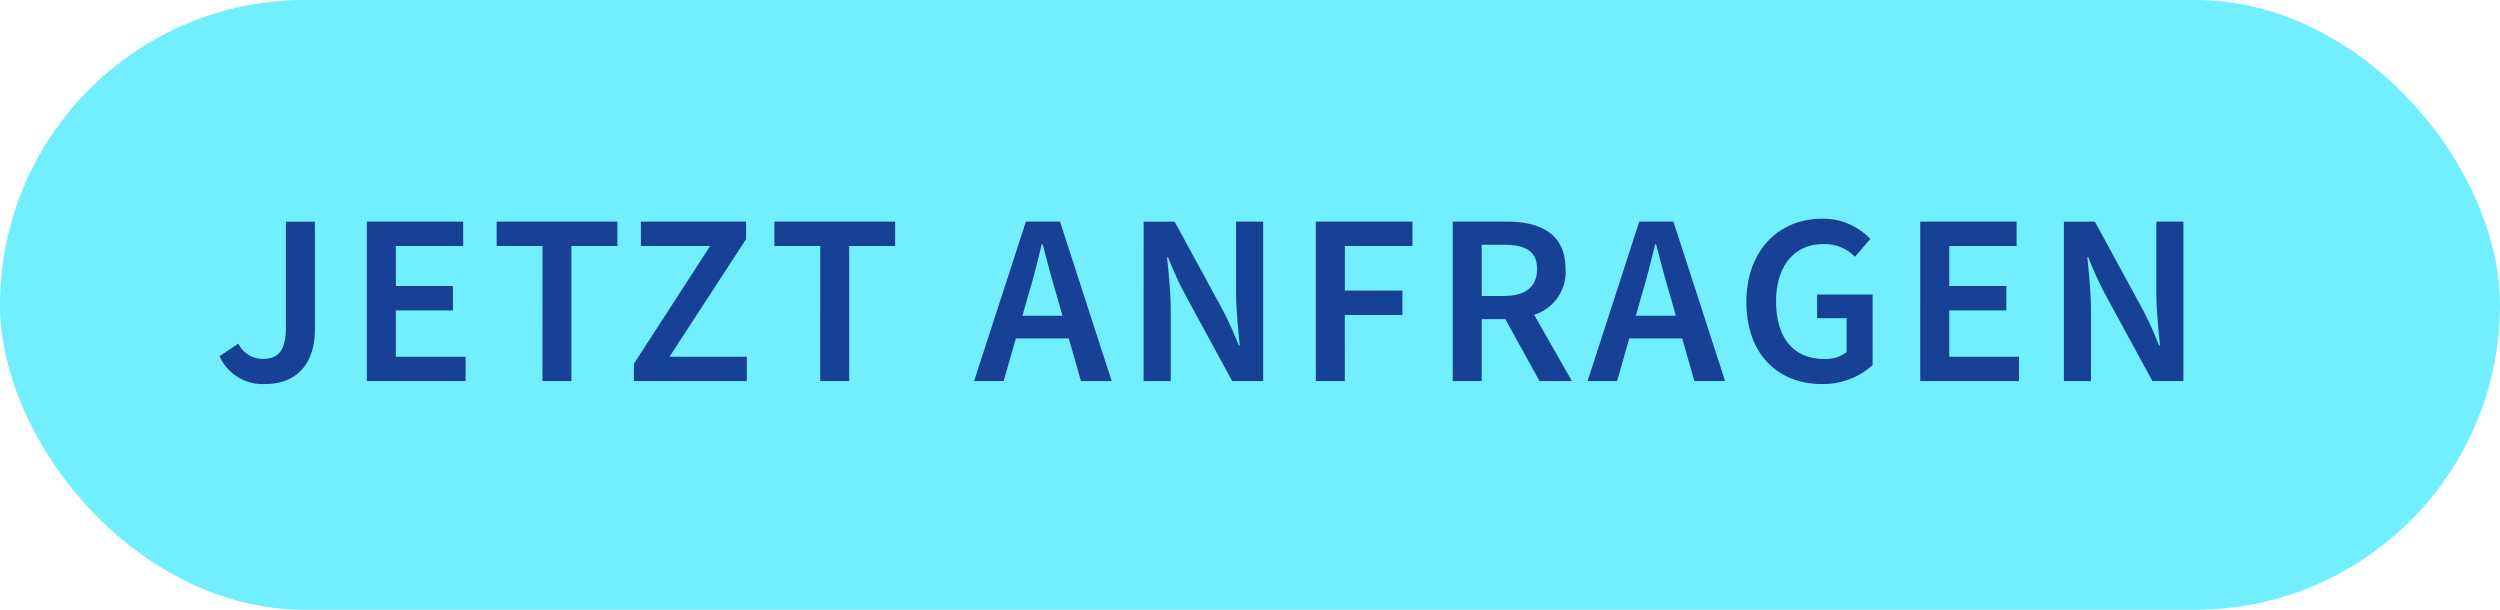
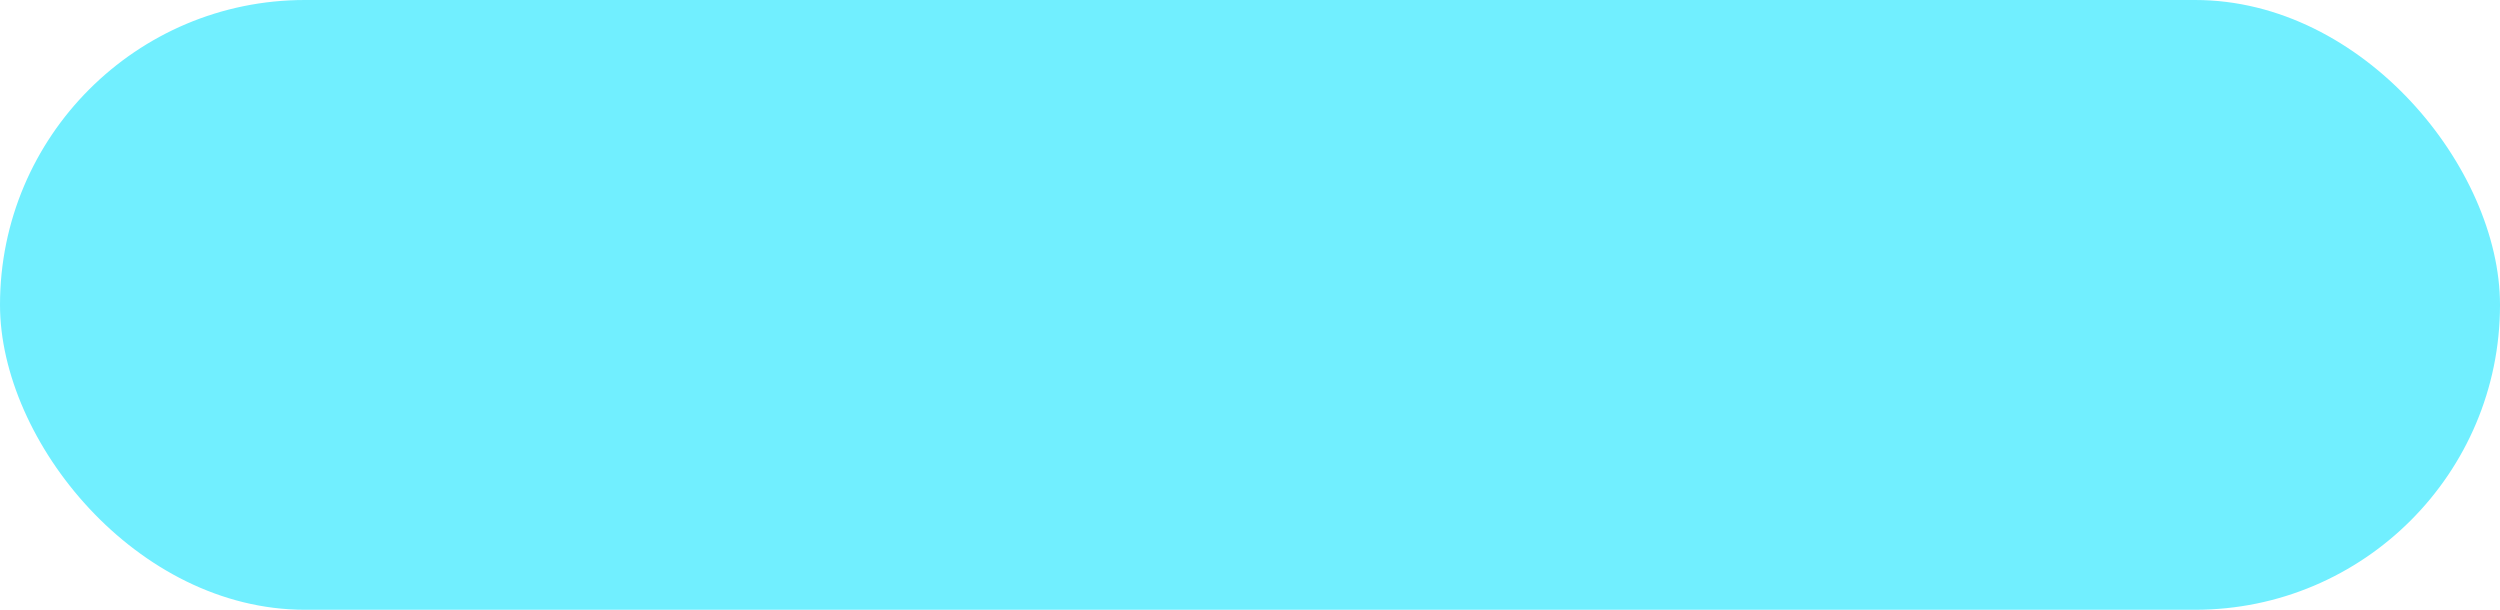
<svg xmlns="http://www.w3.org/2000/svg" width="164" height="40" viewBox="0 0 164 40">
  <g id="gfx-btn-anfragen" transform="translate(-7 -617)">
    <rect id="Rechteck_158" data-name="Rechteck 158" width="164" height="40" rx="20" transform="translate(7 617)" fill="#71efff" />
-     <path id="Pfad_646" data-name="Pfad 646" d="M3.392.192C5.68.192,6.656-1.392,6.656-3.36v-7.1h-1.9V-3.52c0,1.52-.5,2.064-1.52,2.064a1.766,1.766,0,0,1-1.6-1.008L.4-1.632A3.1,3.1,0,0,0,3.392.192ZM10.064,0h6.48V-1.6H11.968V-4.64h3.744v-1.6H11.968V-8.864h4.416v-1.6h-6.32Zm11.52,0h1.9V-8.864H26.5v-1.6h-7.92v1.6h3.008Zm6,0h7.408V-1.6H29.92l5.024-7.712v-1.152h-6.9v1.6h4.544L27.584-1.136ZM39.808,0h1.9V-8.864H44.72v-1.6H36.8v1.6h3.008ZM53.424-5.536c.336-1.1.64-2.288.912-3.44H54.4c.3,1.136.608,2.336.944,3.44L55.7-4.288H53.072ZM49.9,0H51.84l.8-2.8h3.472l.8,2.8h2.016L55.536-10.464H53.3Zm11.12,0H62.8V-4.576c0-1.168-.128-2.464-.24-3.552h.064A23.335,23.335,0,0,0,63.7-5.76L66.832,0h2.032V-10.464H67.088v4.576c0,1.152.128,2.432.24,3.552h-.064A23.336,23.336,0,0,0,66.192-4.7l-3.136-5.76H61.024Zm11.3,0h1.9V-4.336H78v-1.6H74.224V-8.864h4.432v-1.6H72.32ZM81.3,0h1.9V-4.064h1.552L86.992,0H89.12L86.64-4.352A2.929,2.929,0,0,0,88.7-7.344c0-2.352-1.68-3.12-3.872-3.12H81.3Zm1.9-5.584v-3.36h1.44c1.424,0,2.192.416,2.192,1.6,0,1.168-.768,1.76-2.192,1.76Zm10.464.048c.336-1.1.64-2.288.912-3.44h.064c.3,1.136.608,2.336.944,3.44l.352,1.248H93.312ZM90.144,0H92.08l.8-2.8h3.472l.8,2.8h2.016L95.776-10.464h-2.24ZM105.5.192a4.8,4.8,0,0,0,3.344-1.248V-5.68H105.2v1.552h1.936V-1.9a2.244,2.244,0,0,1-1.44.448c-2.1,0-3.184-1.44-3.184-3.792,0-2.336,1.232-3.744,3.072-3.744a2.775,2.775,0,0,1,2.1.832l1.008-1.168a4.248,4.248,0,0,0-3.168-1.328c-2.784,0-4.96,2.032-4.96,5.456C100.56-1.728,102.672.192,105.5.192ZM111.968,0h6.48V-1.6h-4.576V-4.64h3.744v-1.6h-3.744V-8.864h4.416v-1.6h-6.32Zm9.424,0h1.776V-4.576c0-1.168-.128-2.464-.24-3.552h.064a23.334,23.334,0,0,0,1.072,2.368L127.2,0h2.032V-10.464h-1.776v4.576c0,1.152.128,2.432.24,3.552h-.064A23.336,23.336,0,0,0,126.56-4.7l-3.136-5.76h-2.032Z" transform="translate(21 642)" fill="#164194" />
  </g>
</svg>